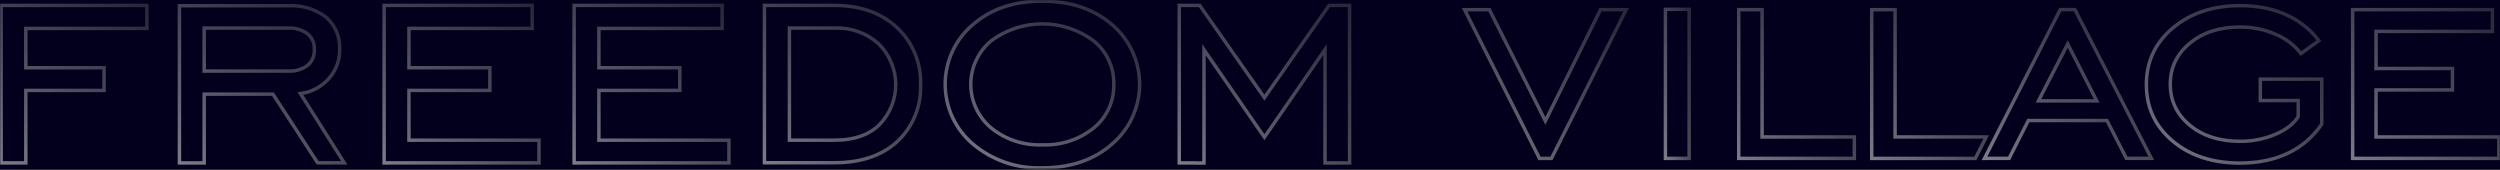
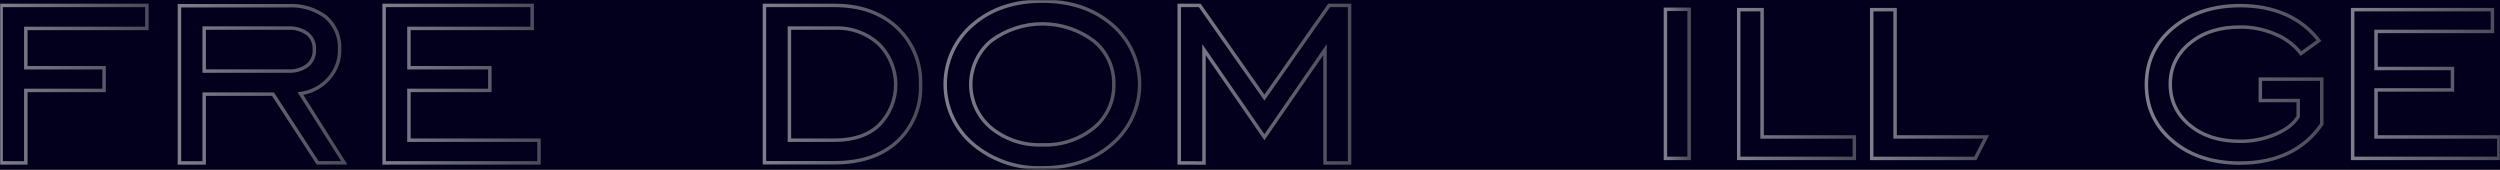
<svg xmlns="http://www.w3.org/2000/svg" width="1440" height="98" viewBox="0 0 1440 98" fill="none">
  <rect x="0" y="0" width="1440" height="98" fill="#333333" stroke="none" />
  <rect width="1440" height="97.358" fill="#02001C" />
  <g opacity="0.49">
    <mask id="mask0_75_794" style="mask-type:luminance" maskUnits="userSpaceOnUse" x="0" y="0" width="1440" height="98">
      <path d="M1 1H1439V96.358H1V1Z" fill="white" stroke="white" stroke-width="2" />
    </mask>
    <g mask="url(#mask0_75_794)">
      <path d="M14.873 52.08V93.832H0.638V3.12H84.6V16.372H14.873V39.022H59.94V52.08H14.873Z" stroke="url(#paint0_linear_75_794)" stroke-width="2" stroke-miterlimit="10" />
      <path d="M117.607 54.202V93.832H103.357V3.315H165.93C173.749 2.812 181.489 5.127 187.747 9.84C190.384 12.142 192.464 15.014 193.829 18.237C195.195 21.46 195.81 24.951 195.63 28.447C195.766 34.636 193.543 40.645 189.412 45.255C185.187 50.02 179.379 53.095 173.062 53.91L198.277 93.765H182.955L157.215 54.202H117.607ZM117.607 40.92H165.915C169.933 41.185 173.915 40.027 177.165 37.65C178.476 36.539 179.511 35.138 180.187 33.557C180.862 31.977 181.161 30.261 181.057 28.545C181.165 26.829 180.868 25.111 180.193 23.53C179.517 21.949 178.48 20.548 177.165 19.44C173.9 17.094 169.928 15.943 165.915 16.177H117.607V40.92Z" stroke="url(#paint1_linear_75_794)" stroke-width="2" stroke-miterlimit="10" />
      <path d="M221.258 93.832V3.12H306.525V16.372H235.553V39.022H282.158V52.08H235.553V80.737H310.455V93.795L221.258 93.832Z" stroke="url(#paint2_linear_75_794)" stroke-width="2" stroke-miterlimit="10" />
-       <path d="M330.697 93.832V3.12H415.942V16.372H344.962V39.022H391.575V52.08H344.962V80.737H419.865V93.795L330.697 93.832Z" stroke="url(#paint3_linear_75_794)" stroke-width="2" stroke-miterlimit="10" />
      <path d="M480.638 3.12C495.488 3.12 507.488 7.352 516.638 15.817C521.134 20.025 524.675 25.148 527.022 30.841C529.369 36.534 530.467 42.664 530.243 48.817C530.493 54.897 529.43 60.959 527.128 66.591C524.826 72.223 521.338 77.294 516.901 81.457C508.006 89.617 496.006 93.707 480.901 93.727H440.311V3.12H480.638ZM480.863 16.177H454.703V80.737H480.863C491.768 80.737 500.241 77.855 506.281 72.09C509.366 69.001 511.808 65.332 513.465 61.293C515.122 57.254 515.961 52.927 515.934 48.561C515.907 44.196 515.013 39.879 513.306 35.861C511.599 31.844 509.112 28.205 505.988 25.155C499.116 18.981 490.092 15.757 480.863 16.177Z" stroke="url(#paint4_linear_75_794)" stroke-width="2" stroke-miterlimit="10" />
      <path d="M600.345 96.668C585.807 97.236 571.579 92.361 560.445 82.995C555.436 78.773 551.408 73.509 548.642 67.571C545.876 61.633 544.438 55.162 544.429 48.611C544.419 42.06 545.839 35.586 548.588 29.64C551.338 23.694 555.351 18.419 560.348 14.182C570.748 5.152 584.07 0.637 600.315 0.637C616.56 0.637 629.95 5.137 640.485 14.137C645.478 18.38 649.489 23.658 652.239 29.605C654.99 35.552 656.414 42.025 656.414 48.578C656.414 55.13 654.99 61.603 652.239 67.55C649.489 73.497 645.478 78.775 640.485 83.017C630.08 92.137 616.7 96.688 600.345 96.668ZM600.345 83.415C611.102 83.886 621.661 80.42 630.045 73.665C633.745 70.63 636.704 66.792 638.699 62.443C640.694 58.093 641.671 53.346 641.558 48.562C641.66 43.793 640.672 39.064 638.669 34.734C636.666 30.405 633.701 26.59 630 23.58C621.461 17.188 611.082 13.733 600.416 13.733C589.75 13.733 579.371 17.188 570.833 23.58C567.179 26.646 564.241 30.476 562.226 34.799C560.21 39.122 559.166 43.834 559.166 48.604C559.166 53.373 560.21 58.086 562.226 62.409C564.241 66.732 567.179 70.561 570.833 73.627C579.144 80.386 589.642 83.867 600.345 83.415Z" stroke="url(#paint5_linear_75_794)" stroke-width="2" stroke-miterlimit="10" />
      <path d="M679.238 93.832V3.12H691.043L728.303 56.227L765.556 3.12H777.361V93.832H763.208V28.545L728.303 79.042L693.503 28.612V93.892L679.238 93.832Z" stroke="url(#paint6_linear_75_794)" stroke-width="2" stroke-miterlimit="10" />
      <path d="M1355.13 91.222V5.557H1435.63V18.09H1368.6V39.457H1412.62V51.795H1368.6V78.885H1439.35V91.222H1355.13Z" stroke="url(#paint7_linear_75_794)" stroke-width="2" stroke-miterlimit="10" />
      <path d="M1301.95 57.915V45.578H1337.33V71.46C1332.5 78.701 1325.8 84.492 1317.93 88.215C1309.96 92.025 1300.71 93.93 1290.18 93.93C1274.37 93.93 1261.44 89.68 1251.38 81.18C1241.33 72.68 1236.3 61.847 1236.31 48.682C1236.31 35.572 1241.37 24.738 1251.48 16.177C1261.6 7.617 1274.5 3.305 1290.18 3.24C1300.11 3.24 1308.88 4.945 1316.51 8.355C1324.09 11.659 1330.69 16.837 1335.71 23.4L1325.36 30.825C1321.5 25.886 1316.4 22.046 1310.59 19.688C1304.15 16.893 1297.2 15.492 1290.18 15.578C1278.45 15.578 1268.83 18.688 1261.33 24.907C1253.82 31.128 1250.07 38.985 1250.08 48.48C1250.08 57.98 1253.8 65.837 1261.24 72.052C1268.68 78.267 1278.33 81.377 1290.19 81.382C1297.19 81.457 1304.14 80.092 1310.6 77.37C1316.9 74.695 1321.29 71.285 1323.77 67.14V57.907L1301.95 57.915Z" stroke="url(#paint8_linear_75_794)" stroke-width="2" stroke-miterlimit="10" />
-       <path d="M1174.14 58.117H1207.72L1191 25.312L1174.14 58.117ZM1143.08 91.222L1186.7 5.527H1195.15L1239.17 91.192H1224.8L1213.64 69.442H1168.31L1157.25 91.192L1143.08 91.222Z" stroke="url(#paint9_linear_75_794)" stroke-width="2" stroke-miterlimit="10" />
      <path d="M1078.1 91.222V5.557H1091.57V78.885H1144.07L1137.79 91.222H1078.1Z" stroke="url(#paint10_linear_75_794)" stroke-width="2" stroke-miterlimit="10" />
-       <path d="M1001.5 91.222V5.557H1014.97V78.885H1068.1V91.222H1001.5Z" stroke="url(#paint11_linear_75_794)" stroke-width="2" stroke-miterlimit="10" />
+       <path d="M1001.5 91.222V5.557H1014.97V78.885H1068.1V91.222Z" stroke="url(#paint11_linear_75_794)" stroke-width="2" stroke-miterlimit="10" />
      <path d="M972.96 5.355H959.287V91.222H972.96V5.355Z" stroke="url(#paint12_linear_75_794)" stroke-width="2" stroke-miterlimit="10" />
-       <path d="M893.662 91.222H886.725L843.6 5.557H857.88L890.137 69.652L921.9 5.557H936.682L893.662 91.222Z" stroke="url(#paint13_linear_75_794)" stroke-width="2" stroke-miterlimit="10" />
    </g>
  </g>
-   <rect width="1440" height="97" fill="url(#paint14_linear_75_794)" />
  <defs>
    <linearGradient id="paint0_linear_75_794" x1="0.638" y1="48.476" x2="84.6" y2="48.476" gradientUnits="userSpaceOnUse">
      <stop stop-color="white" />
      <stop offset="1" stop-color="#999999" />
    </linearGradient>
    <linearGradient id="paint1_linear_75_794" x1="103.357" y1="48.54" x2="198.277" y2="48.54" gradientUnits="userSpaceOnUse">
      <stop stop-color="white" />
      <stop offset="1" stop-color="#999999" />
    </linearGradient>
    <linearGradient id="paint2_linear_75_794" x1="221.258" y1="48.476" x2="310.455" y2="48.476" gradientUnits="userSpaceOnUse">
      <stop stop-color="white" />
      <stop offset="1" stop-color="#999999" />
    </linearGradient>
    <linearGradient id="paint3_linear_75_794" x1="330.697" y1="48.476" x2="419.865" y2="48.476" gradientUnits="userSpaceOnUse">
      <stop stop-color="white" />
      <stop offset="1" stop-color="#999999" />
    </linearGradient>
    <linearGradient id="paint4_linear_75_794" x1="440.311" y1="48.424" x2="530.279" y2="48.424" gradientUnits="userSpaceOnUse">
      <stop stop-color="white" />
      <stop offset="1" stop-color="#999999" />
    </linearGradient>
    <linearGradient id="paint5_linear_75_794" x1="544.429" y1="48.675" x2="656.414" y2="48.675" gradientUnits="userSpaceOnUse">
      <stop stop-color="white" />
      <stop offset="1" stop-color="#999999" />
    </linearGradient>
    <linearGradient id="paint6_linear_75_794" x1="679.238" y1="48.506" x2="777.361" y2="48.506" gradientUnits="userSpaceOnUse">
      <stop stop-color="white" />
      <stop offset="1" stop-color="#999999" />
    </linearGradient>
    <linearGradient id="paint7_linear_75_794" x1="1355.13" y1="48.39" x2="1439.35" y2="48.39" gradientUnits="userSpaceOnUse">
      <stop stop-color="white" />
      <stop offset="1" stop-color="#999999" />
    </linearGradient>
    <linearGradient id="paint8_linear_75_794" x1="1236.31" y1="48.585" x2="1337.33" y2="48.585" gradientUnits="userSpaceOnUse">
      <stop stop-color="white" />
      <stop offset="1" stop-color="#999999" />
    </linearGradient>
    <linearGradient id="paint9_linear_75_794" x1="1143.08" y1="48.375" x2="1239.17" y2="48.375" gradientUnits="userSpaceOnUse">
      <stop stop-color="white" />
      <stop offset="1" stop-color="#999999" />
    </linearGradient>
    <linearGradient id="paint10_linear_75_794" x1="1078.1" y1="48.39" x2="1144.07" y2="48.39" gradientUnits="userSpaceOnUse">
      <stop stop-color="white" />
      <stop offset="1" stop-color="#999999" />
    </linearGradient>
    <linearGradient id="paint11_linear_75_794" x1="1001.5" y1="48.39" x2="1068.1" y2="48.39" gradientUnits="userSpaceOnUse">
      <stop stop-color="white" />
      <stop offset="1" stop-color="#999999" />
    </linearGradient>
    <linearGradient id="paint12_linear_75_794" x1="959.287" y1="48.289" x2="972.96" y2="48.289" gradientUnits="userSpaceOnUse">
      <stop stop-color="white" />
      <stop offset="1" stop-color="#999999" />
    </linearGradient>
    <linearGradient id="paint13_linear_75_794" x1="843.6" y1="48.39" x2="936.682" y2="48.39" gradientUnits="userSpaceOnUse">
      <stop stop-color="white" />
      <stop offset="1" stop-color="#999999" />
    </linearGradient>
    <linearGradient id="paint14_linear_75_794" x1="655" y1="-95" x2="655" y2="97" gradientUnits="userSpaceOnUse">
      <stop stop-color="#02001C" />
      <stop offset="1" stop-color="#02001C" stop-opacity="0" />
    </linearGradient>
  </defs>
</svg>